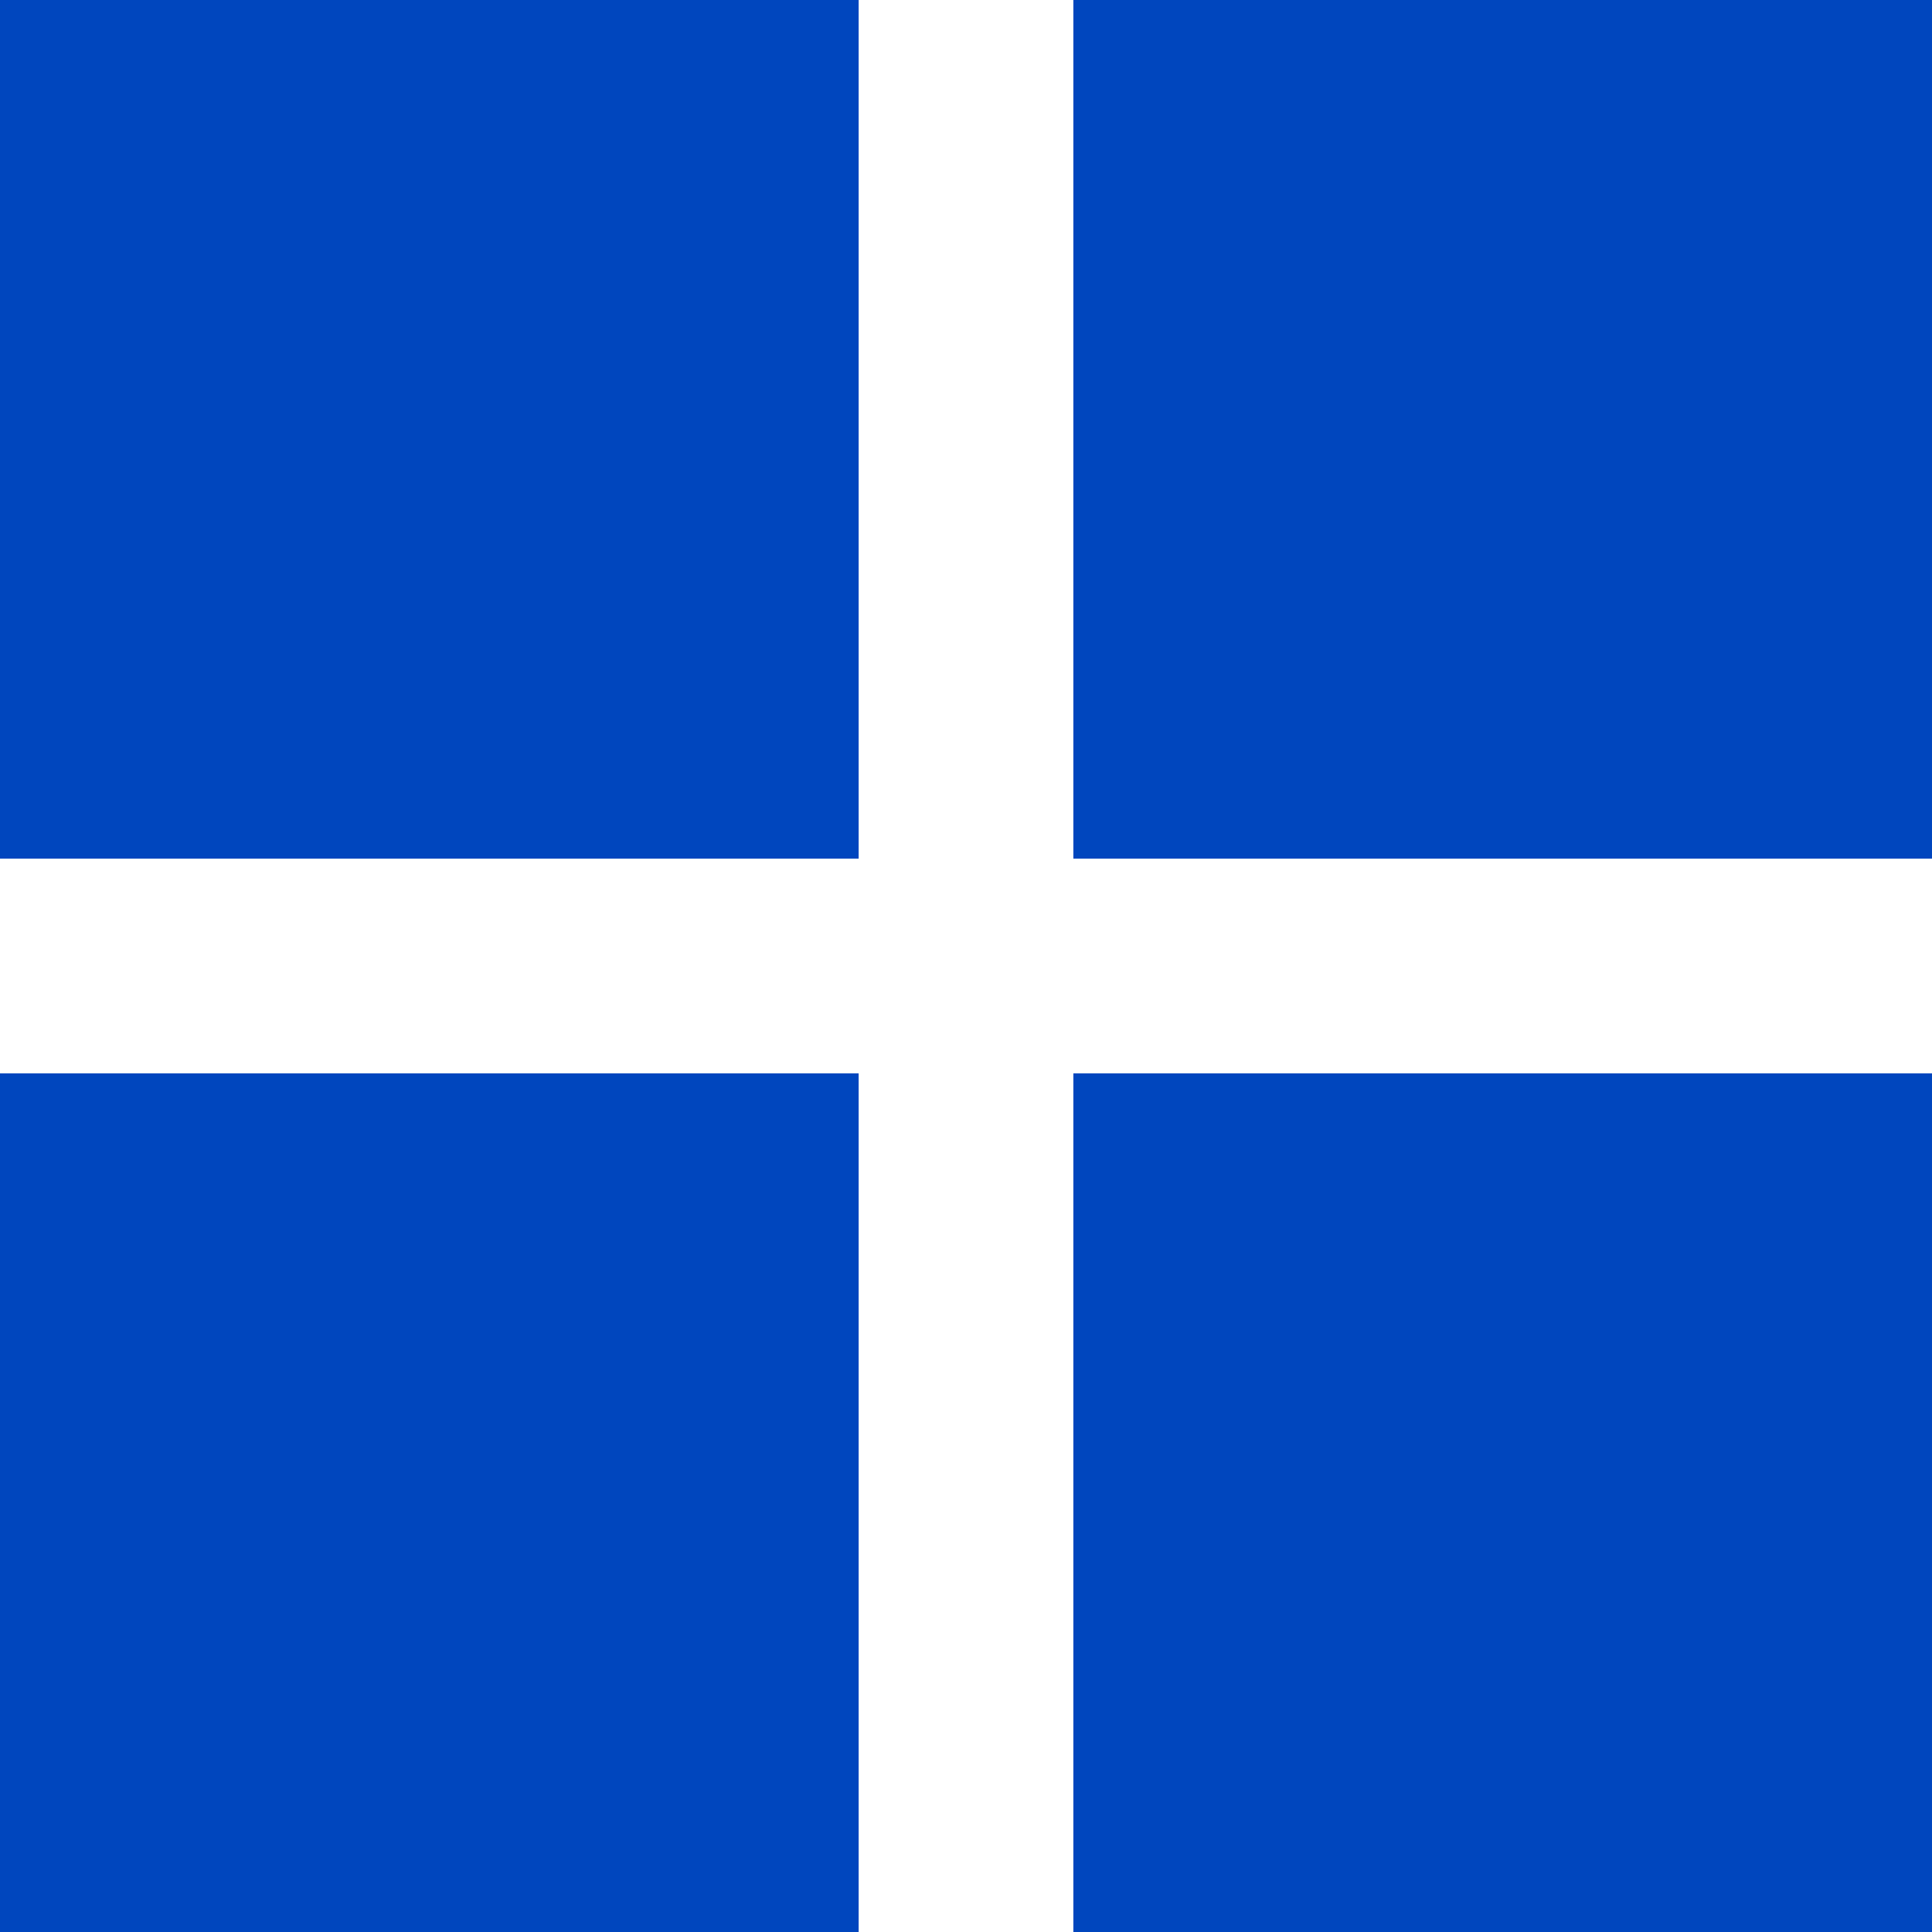
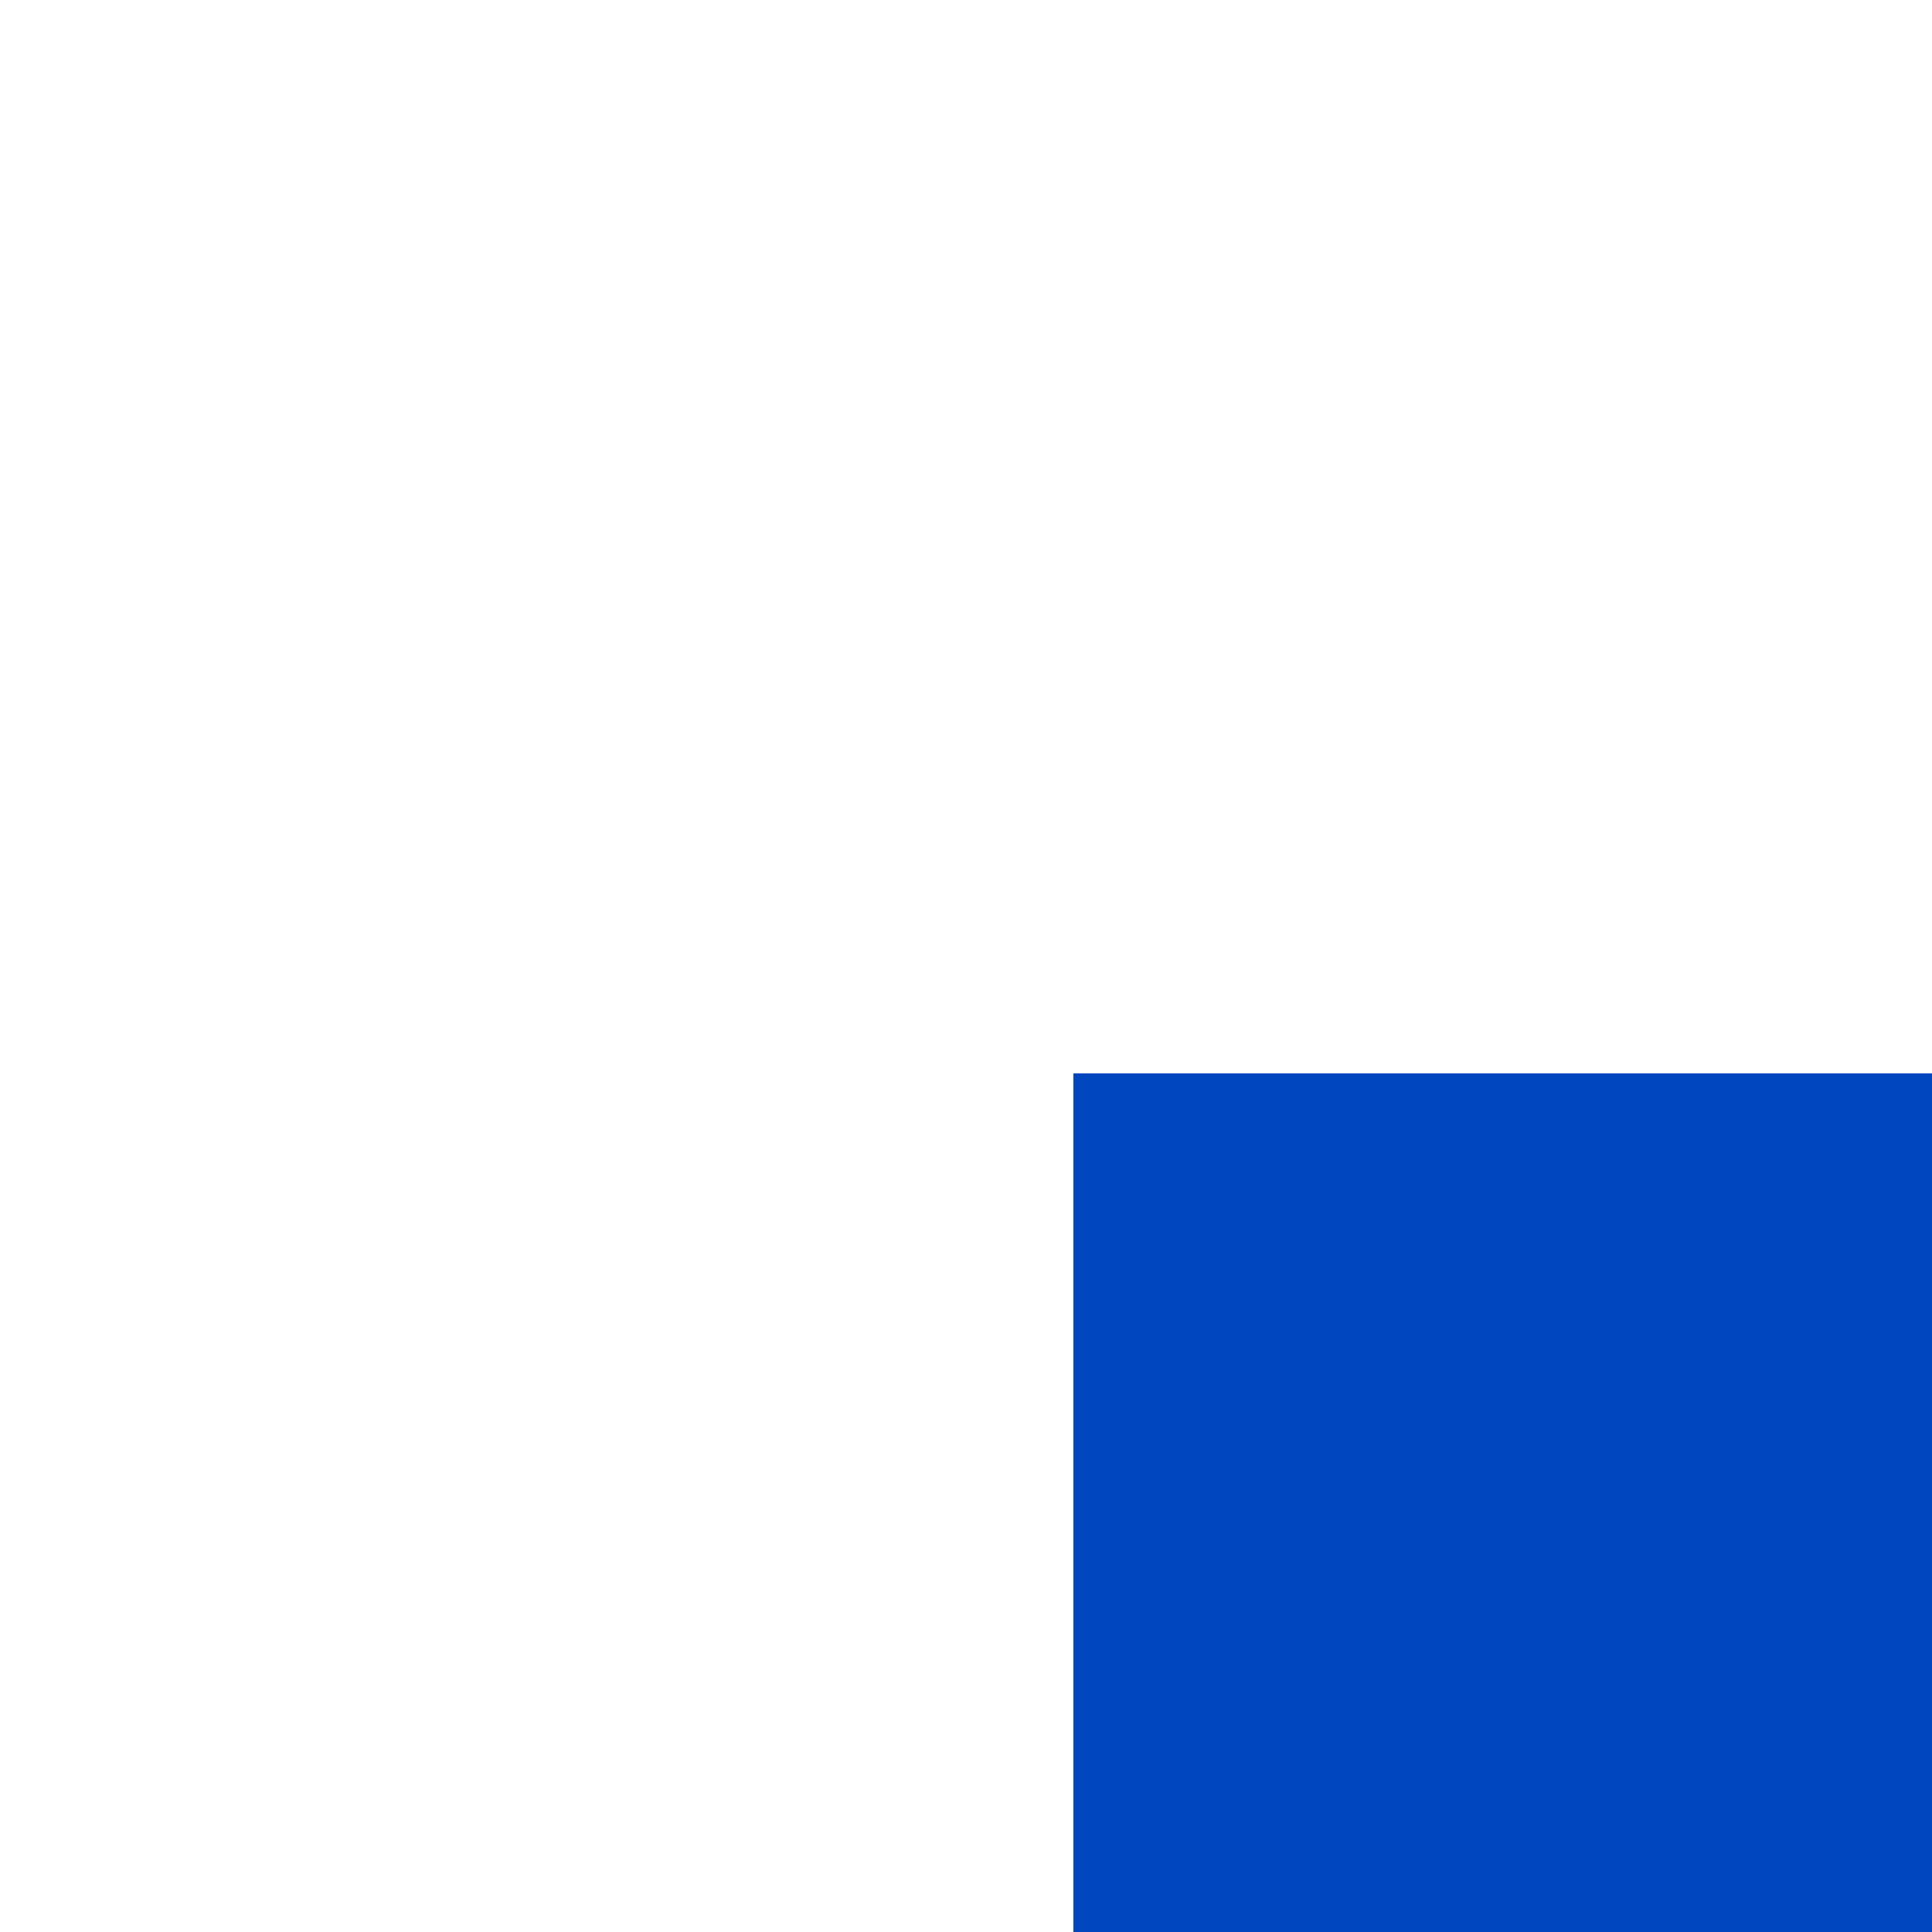
<svg xmlns="http://www.w3.org/2000/svg" width="37" height="37" viewBox="0 0 37 37">
  <g transform="translate(-4.5 -4.5)">
-     <path d="M4.5,4.5H20.944V20.944H4.5Z" transform="translate(0 0)" fill="#0046be" />
-     <path d="M4.5,19.5H20.944V35.944H4.5Z" transform="translate(0 5.556)" fill="#0046be" />
-     <path d="M19.5,4.5H35.944V20.944H19.5Z" transform="translate(5.556 0)" fill="#0046be" />
    <path d="M19.5,19.5H35.944V35.944H19.5Z" transform="translate(5.556 5.556)" fill="#0046be" />
  </g>
</svg>